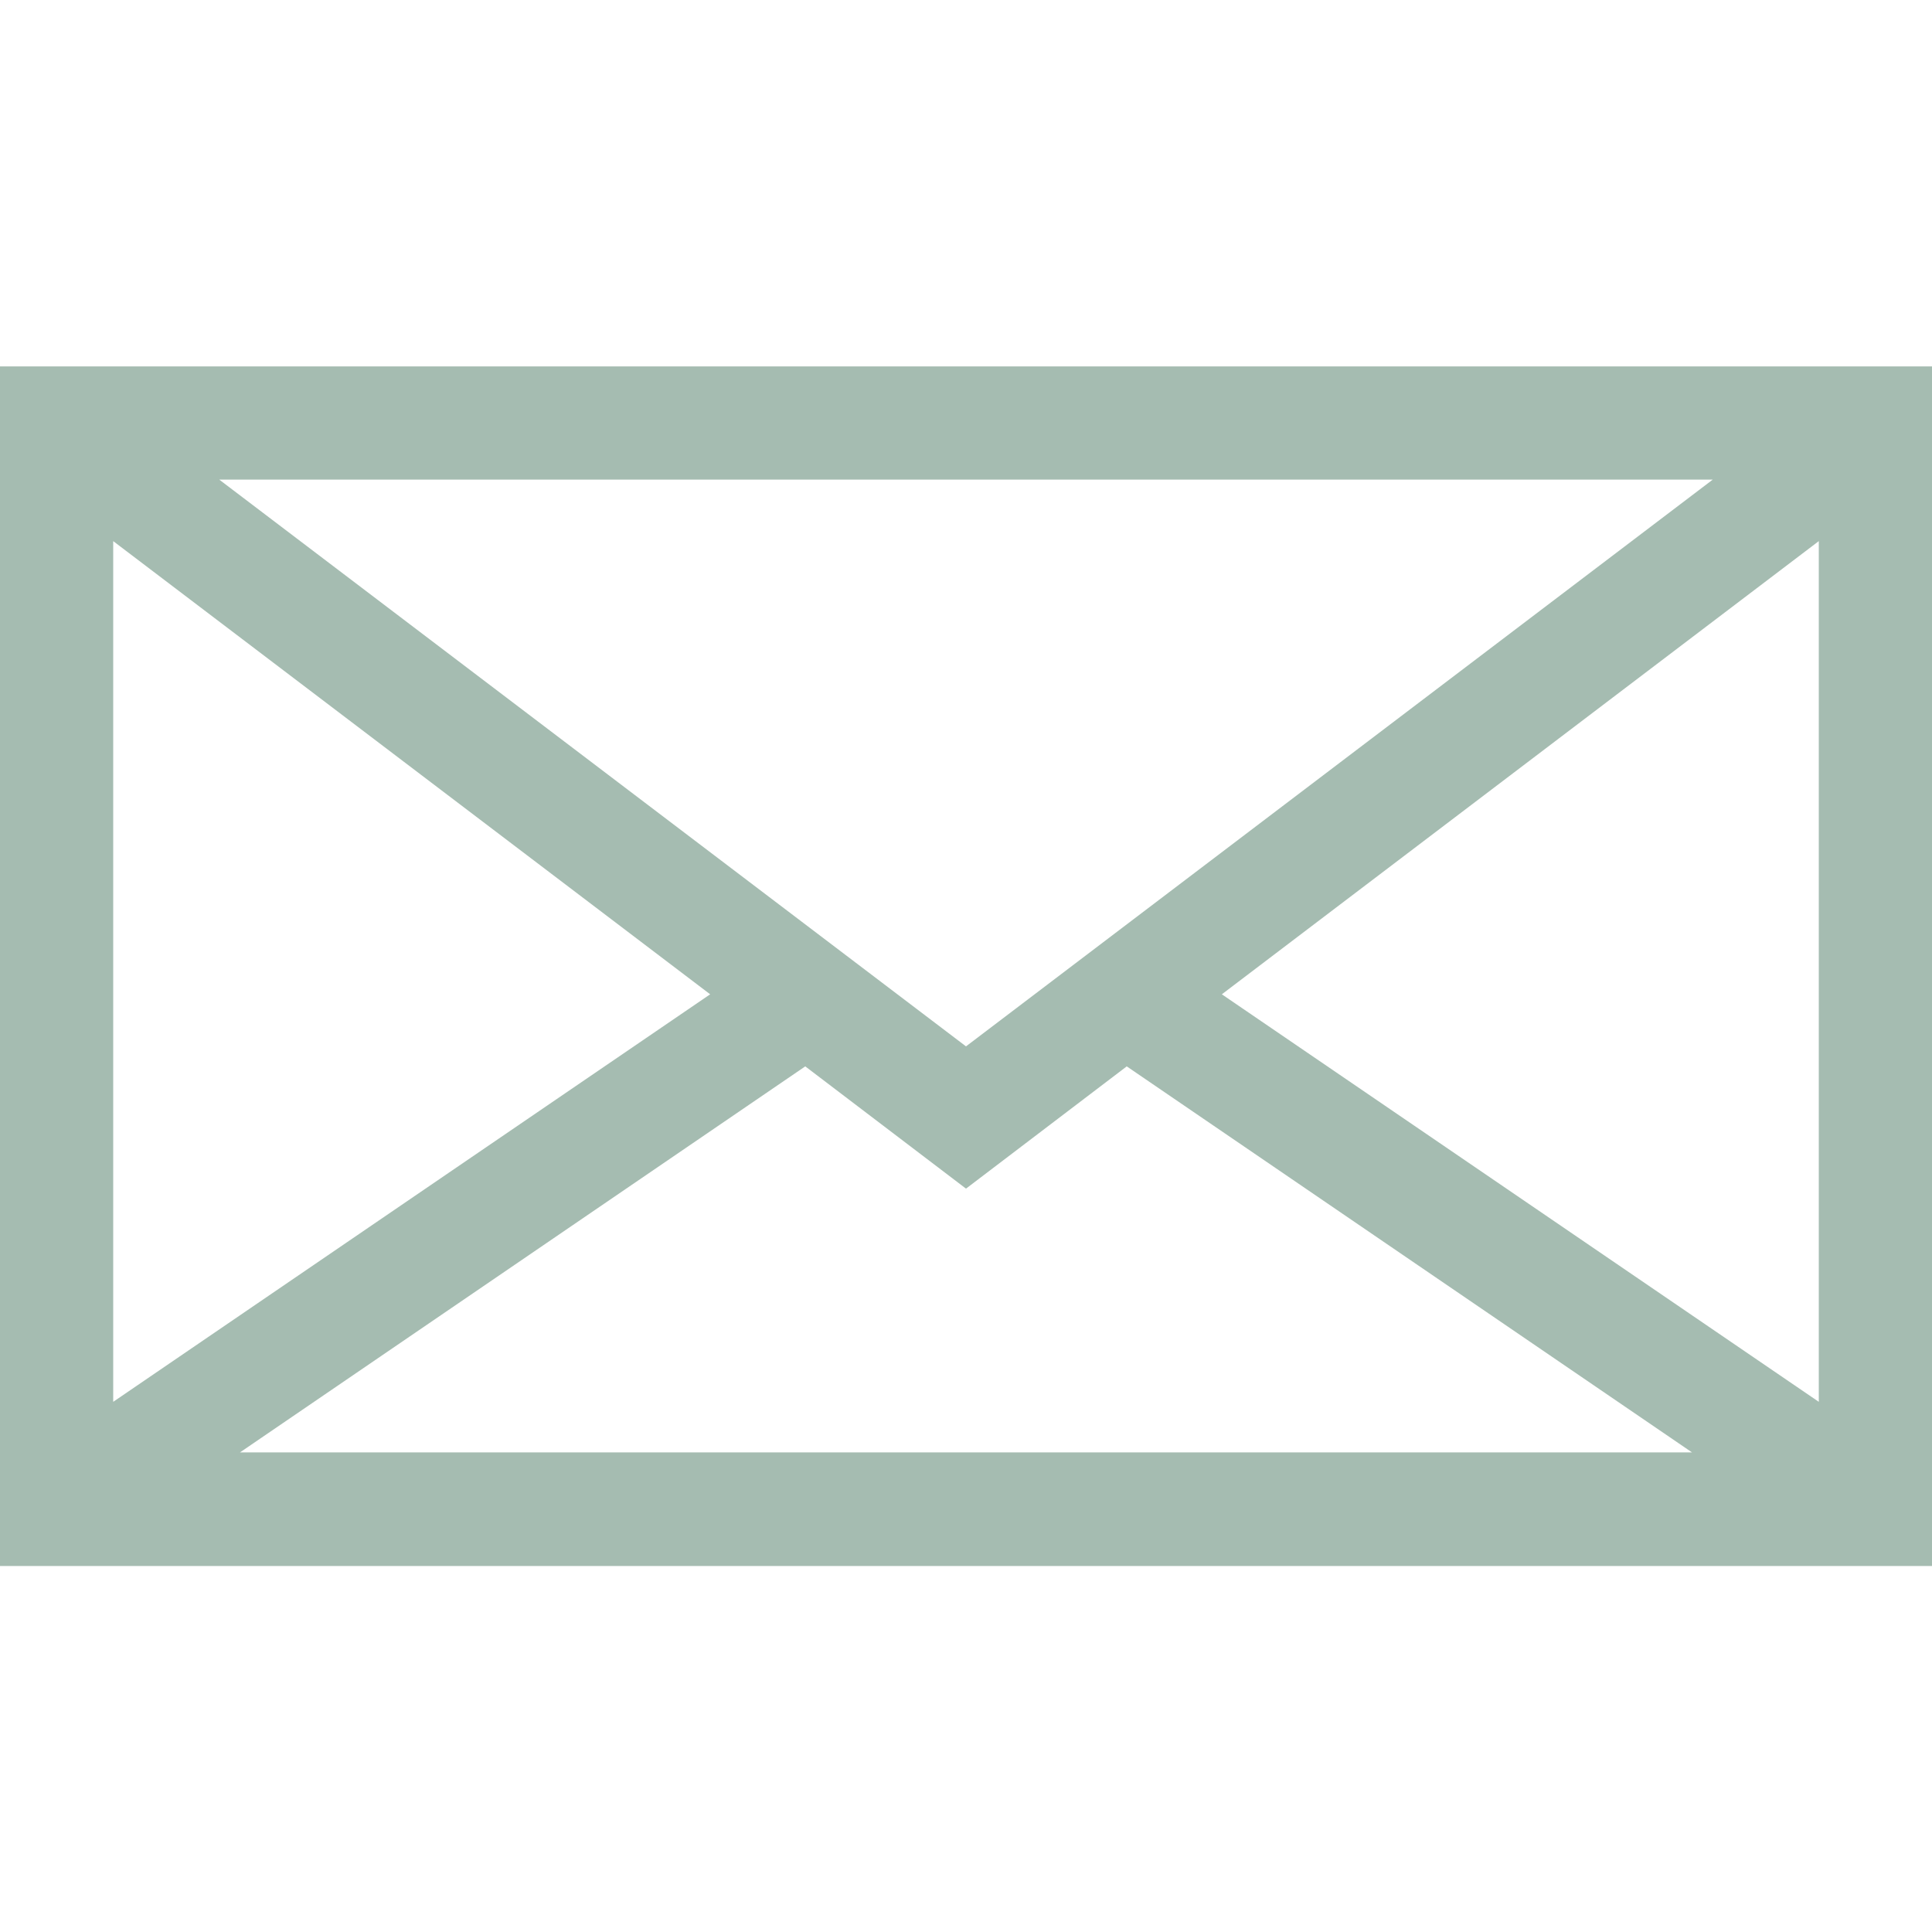
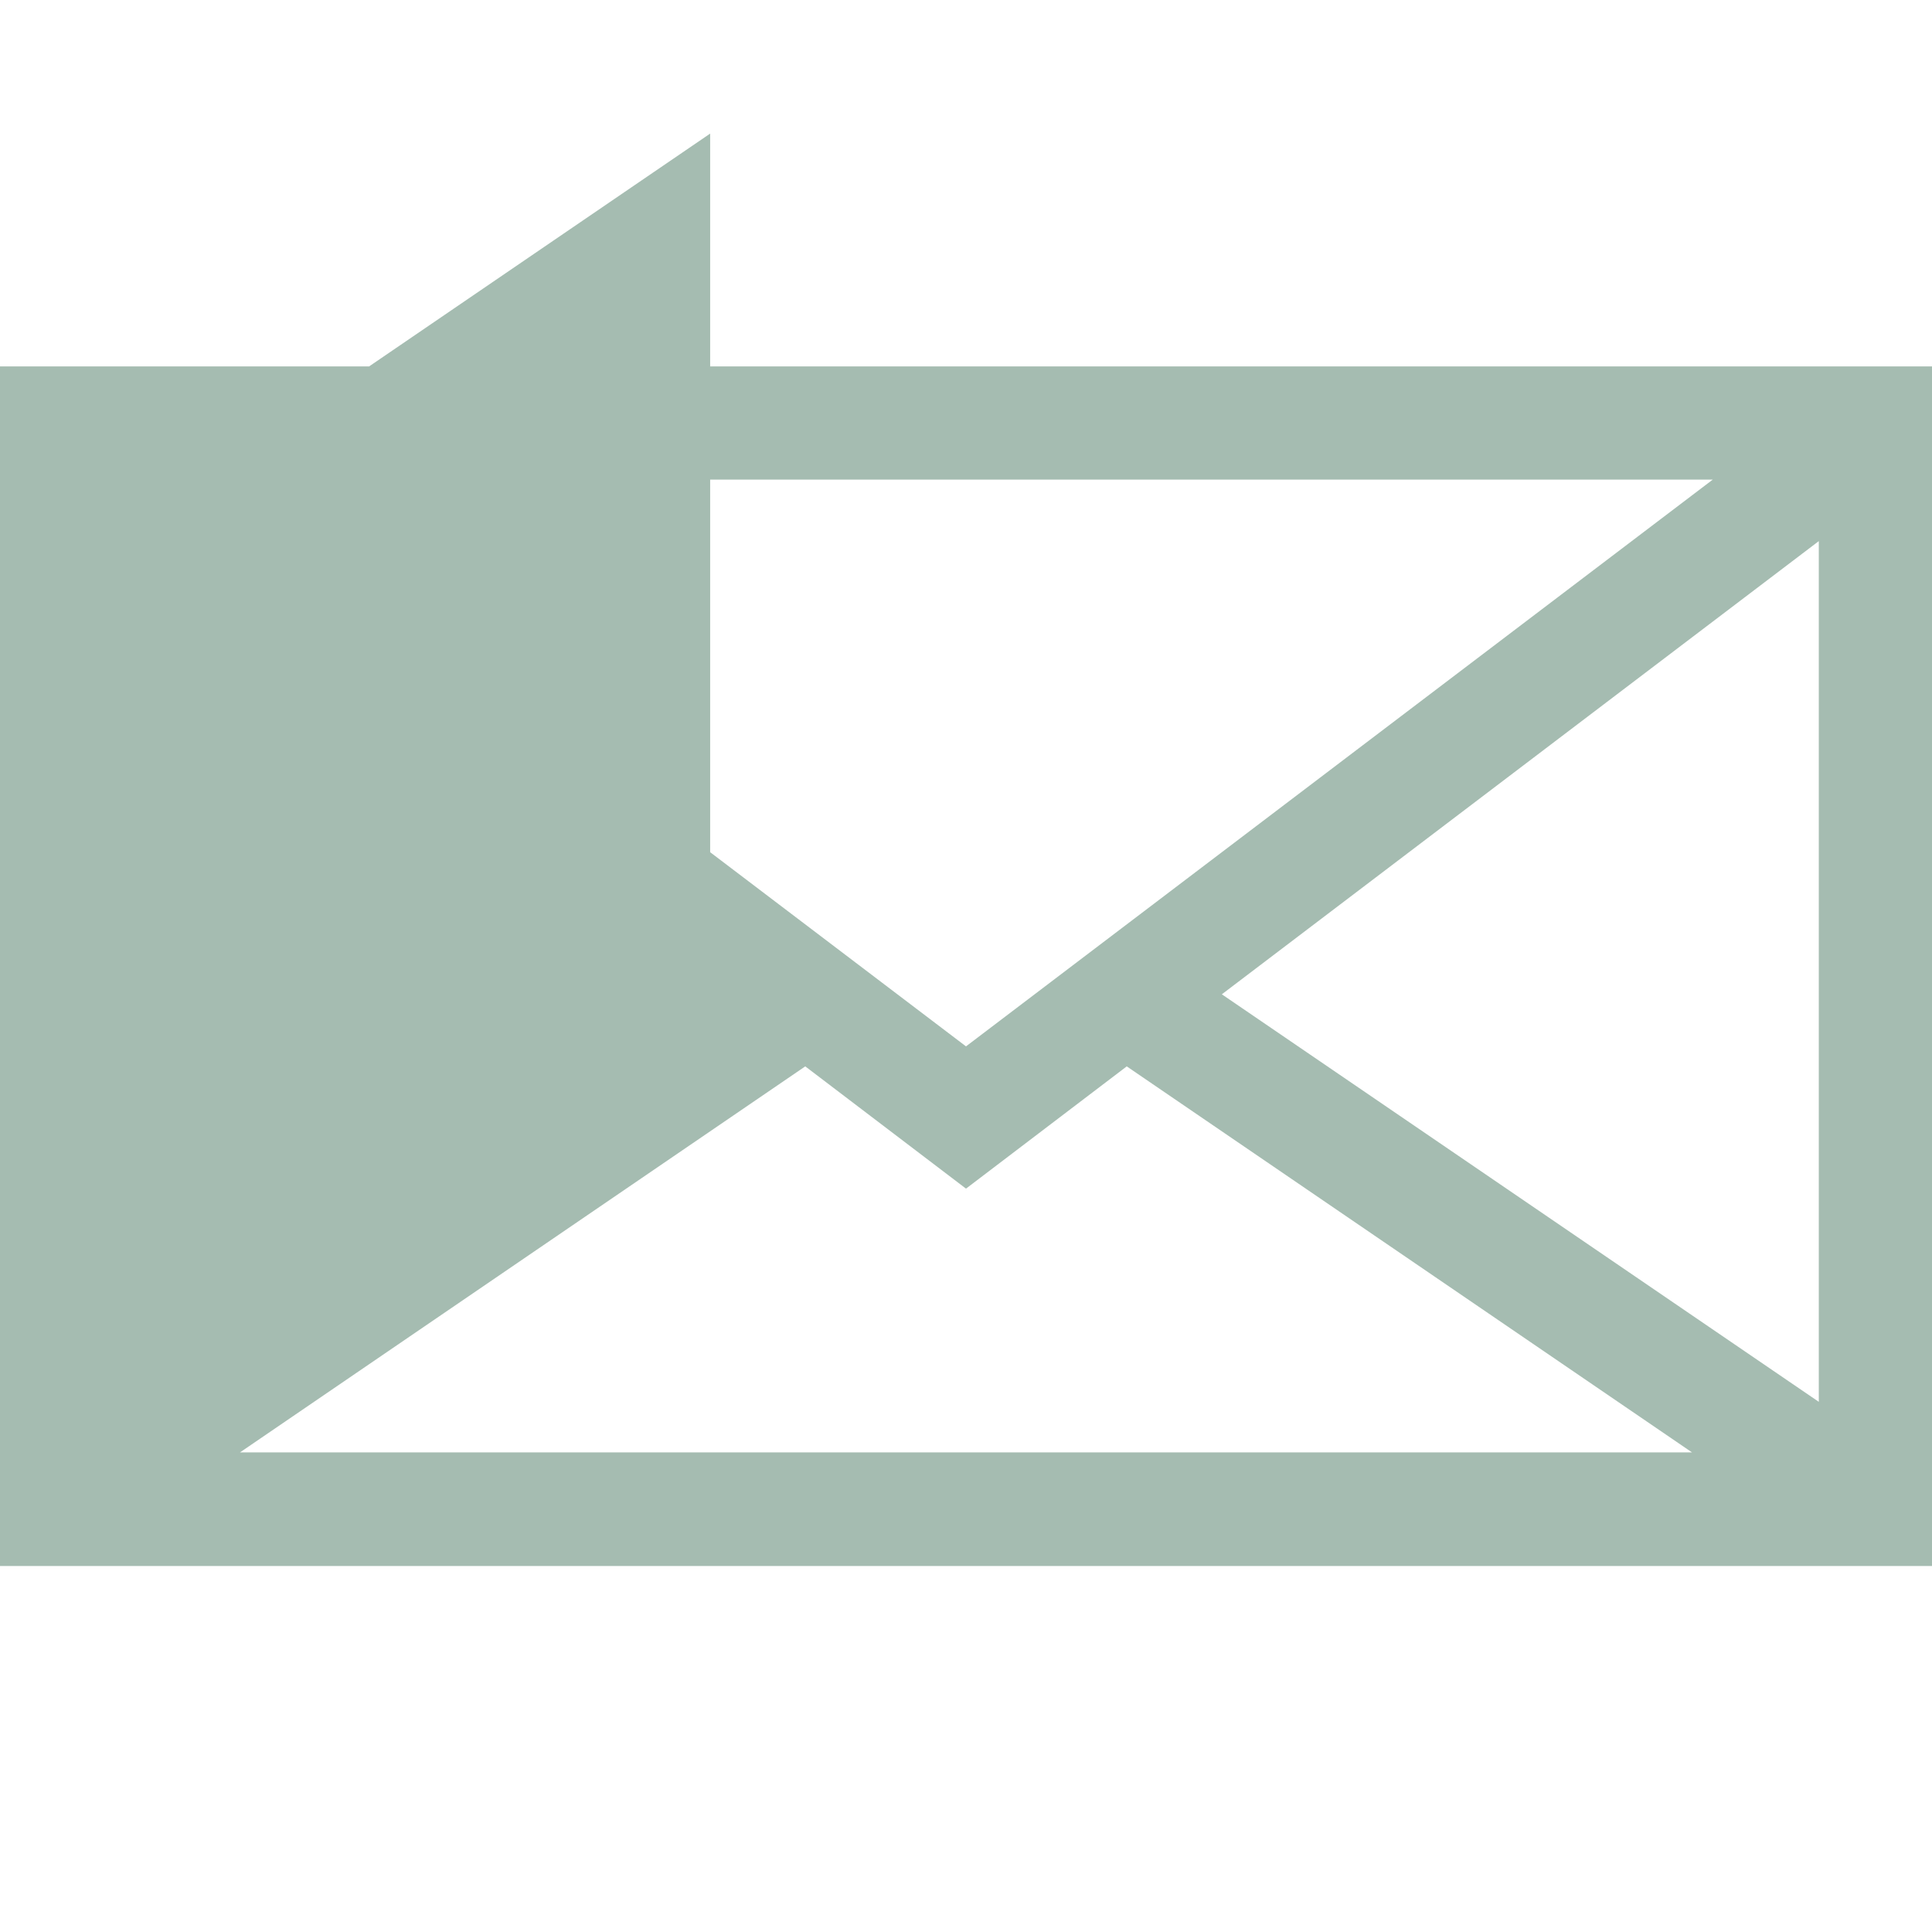
<svg xmlns="http://www.w3.org/2000/svg" id="Capa_1" data-name="Capa 1" version="1.1" viewBox="0 0 512 512">
  <defs>
    <style>
      .cls-1 {
        fill: #a5bcb1;
        stroke-width: 0px;
      }
    </style>
  </defs>
-   <path class="cls-1" d="M0,97.1v317.9h512V97.1H0ZM453.9,127.1l-197.9,150.2L58.1,127.1h395.8ZM30,143.4l158.2,120.1L30,371.5v-228.1ZM63.6,384.9l149.8-102.3,42.6,32.4,42.6-32.4,149.8,102.3H63.6ZM482,371.5l-158.2-108,158.2-120.1v228.1Z" />
+   <path class="cls-1" d="M0,97.1v317.9h512V97.1H0ZM453.9,127.1l-197.9,150.2L58.1,127.1h395.8ZM30,143.4l158.2,120.1v-228.1ZM63.6,384.9l149.8-102.3,42.6,32.4,42.6-32.4,149.8,102.3H63.6ZM482,371.5l-158.2-108,158.2-120.1v228.1Z" />
</svg>